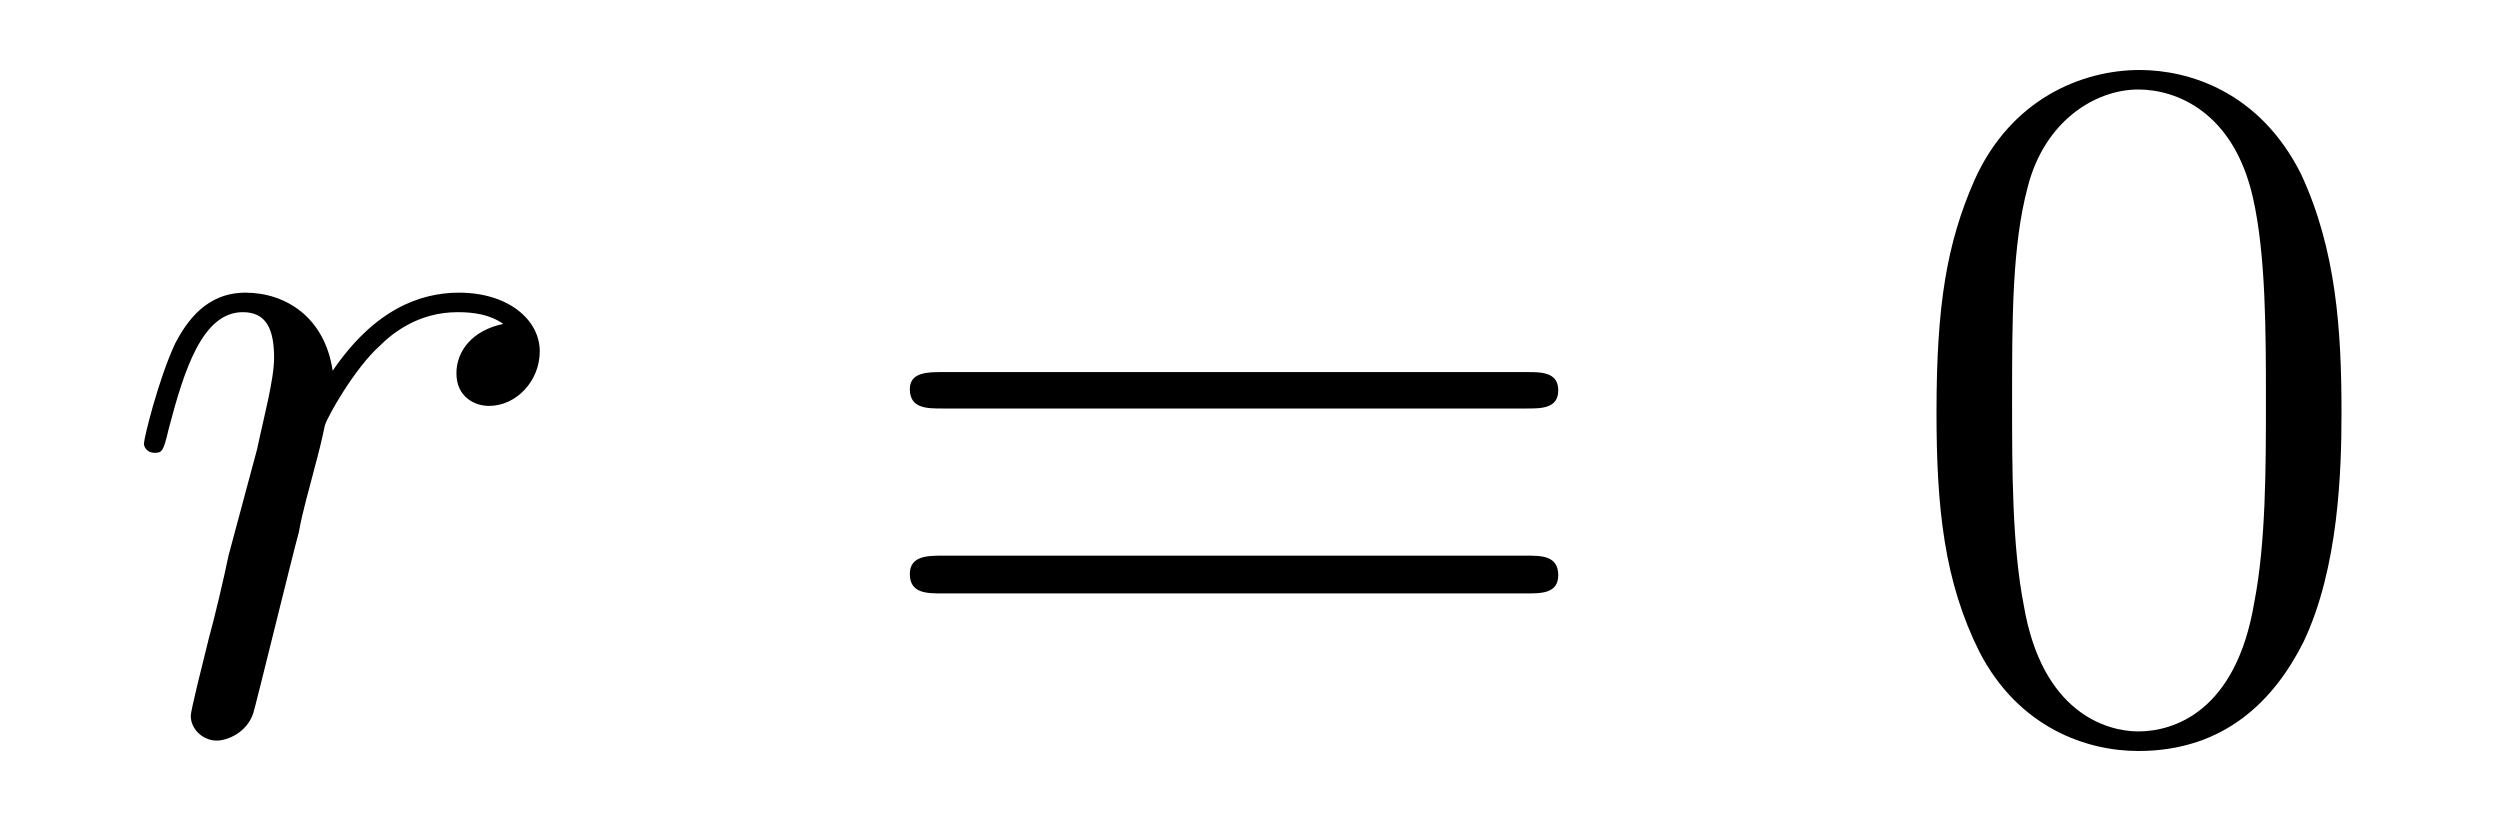
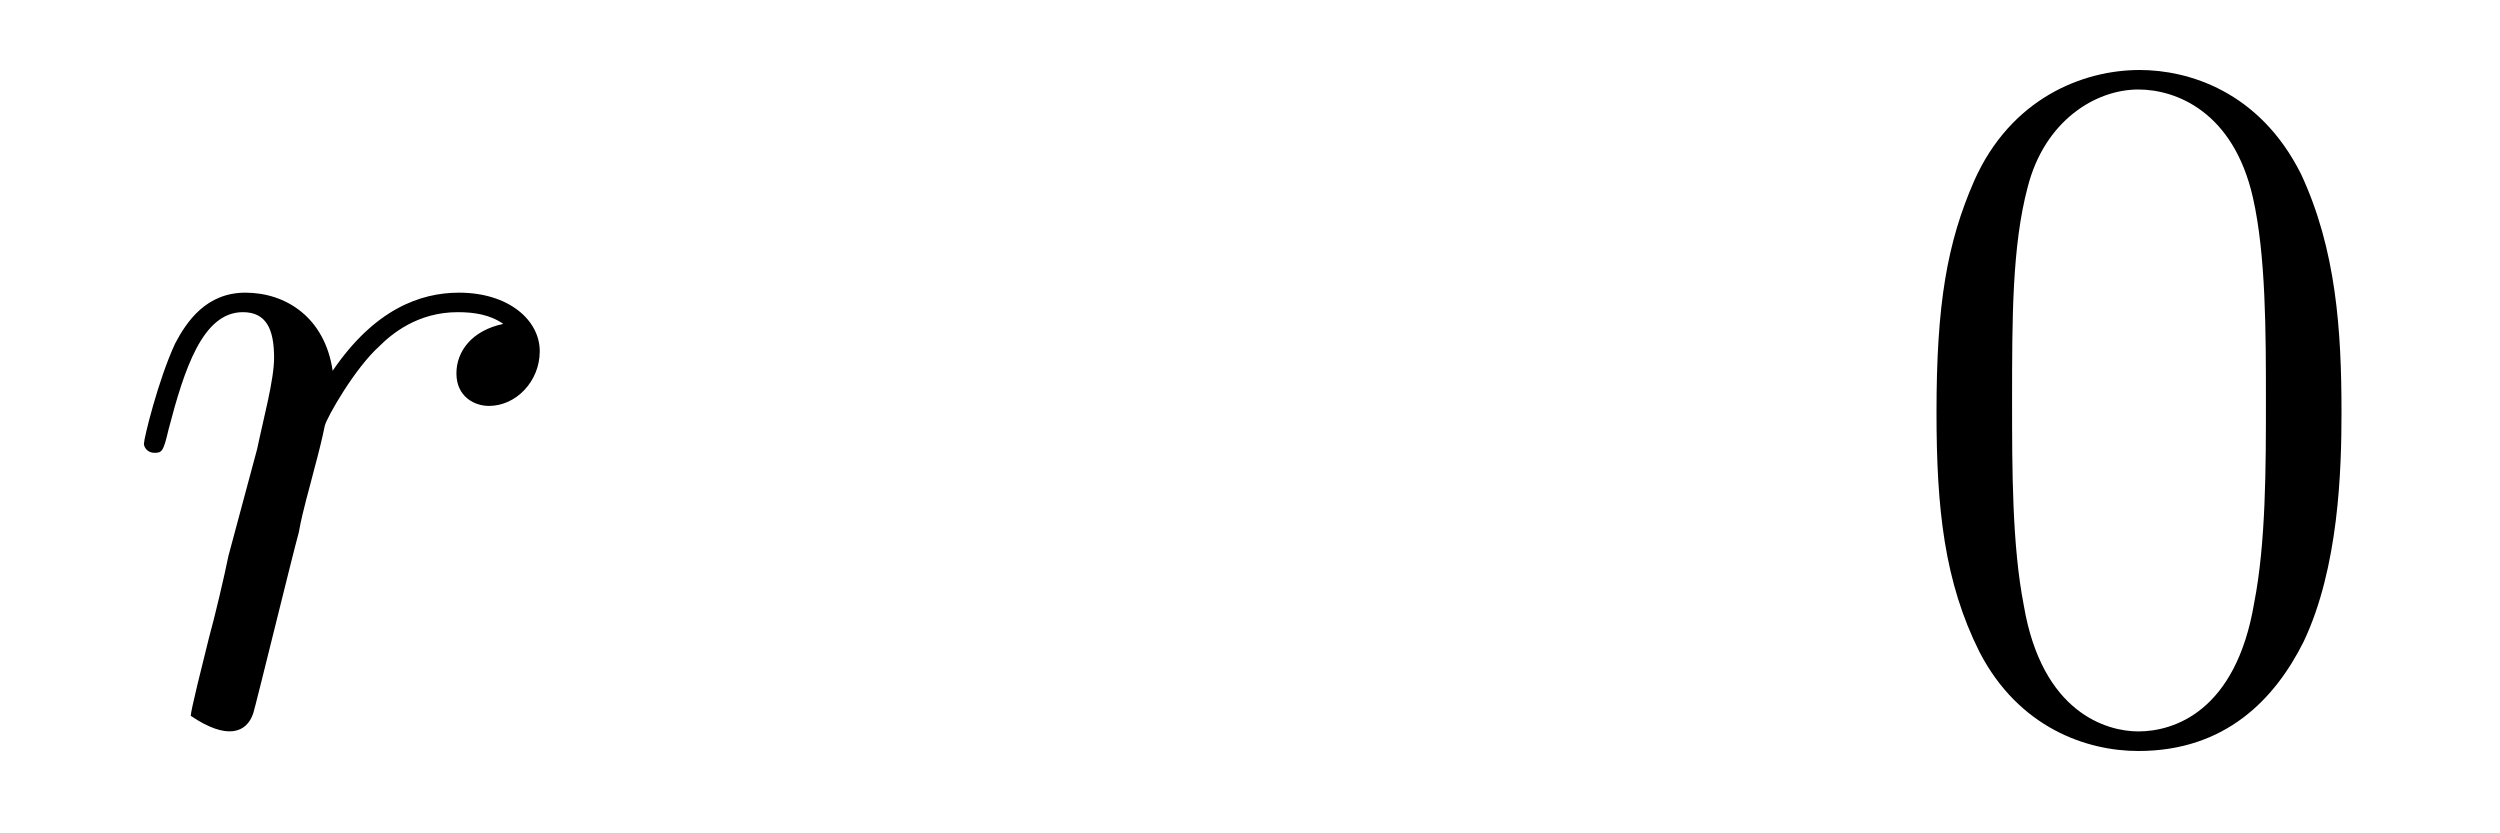
<svg xmlns="http://www.w3.org/2000/svg" height="10pt" version="1.1" viewBox="0 -10 30 10" width="30pt">
  <g id="page1">
    <g transform="matrix(1 0 0 1 -127 653)">
-       <path d="M133.039 -659.113C132.664 -659.035 132.477 -658.785 132.477 -658.52C132.477 -658.238 132.695 -658.129 132.867 -658.129C133.195 -658.129 133.477 -658.426 133.477 -658.785C133.477 -659.16 133.102 -659.488 132.508 -659.488C132.039 -659.488 131.492 -659.285 130.992 -658.551C130.898 -659.191 130.43 -659.488 129.945 -659.488C129.477 -659.488 129.242 -659.145 129.102 -658.879C128.898 -658.441 128.727 -657.738 128.727 -657.676C128.727 -657.629 128.773 -657.566 128.852 -657.566C128.945 -657.566 128.961 -657.582 129.023 -657.848C129.211 -658.566 129.43 -659.254 129.914 -659.254C130.195 -659.254 130.289 -659.051 130.289 -658.707C130.289 -658.441 130.164 -657.988 130.086 -657.613L129.742 -656.332C129.695 -656.098 129.57 -655.566 129.508 -655.348C129.43 -655.035 129.289 -654.473 129.289 -654.41C129.289 -654.254 129.43 -654.113 129.602 -654.113C129.727 -654.113 129.961 -654.207 130.039 -654.441C130.07 -654.535 130.508 -656.332 130.586 -656.613C130.633 -656.879 130.711 -657.129 130.773 -657.379C130.82 -657.551 130.867 -657.738 130.898 -657.894C130.93 -658.004 131.258 -658.582 131.555 -658.848C131.695 -658.988 132.008 -659.254 132.492 -659.254C132.695 -659.254 132.883 -659.223 133.039 -659.113ZM133.676 -654.238" fill-rule="evenodd" />
-       <path d="M145.324 -658.098C145.496 -658.098 145.699 -658.098 145.699 -658.316C145.699 -658.535 145.496 -658.535 145.324 -658.535H138.309C138.137 -658.535 137.918 -658.535 137.918 -658.332C137.918 -658.098 138.121 -658.098 138.309 -658.098H145.324ZM145.324 -655.879C145.496 -655.879 145.699 -655.879 145.699 -656.098C145.699 -656.332 145.496 -656.332 145.324 -656.332H138.309C138.137 -656.332 137.918 -656.332 137.918 -656.113C137.918 -655.879 138.121 -655.879 138.309 -655.879H145.324ZM146.394 -654.238" fill-rule="evenodd" />
+       <path d="M133.039 -659.113C132.664 -659.035 132.477 -658.785 132.477 -658.52C132.477 -658.238 132.695 -658.129 132.867 -658.129C133.195 -658.129 133.477 -658.426 133.477 -658.785C133.477 -659.16 133.102 -659.488 132.508 -659.488C132.039 -659.488 131.492 -659.285 130.992 -658.551C130.898 -659.191 130.43 -659.488 129.945 -659.488C129.477 -659.488 129.242 -659.145 129.102 -658.879C128.898 -658.441 128.727 -657.738 128.727 -657.676C128.727 -657.629 128.773 -657.566 128.852 -657.566C128.945 -657.566 128.961 -657.582 129.023 -657.848C129.211 -658.566 129.43 -659.254 129.914 -659.254C130.195 -659.254 130.289 -659.051 130.289 -658.707C130.289 -658.441 130.164 -657.988 130.086 -657.613L129.742 -656.332C129.695 -656.098 129.57 -655.566 129.508 -655.348C129.43 -655.035 129.289 -654.473 129.289 -654.41C129.727 -654.113 129.961 -654.207 130.039 -654.441C130.07 -654.535 130.508 -656.332 130.586 -656.613C130.633 -656.879 130.711 -657.129 130.773 -657.379C130.82 -657.551 130.867 -657.738 130.898 -657.894C130.93 -658.004 131.258 -658.582 131.555 -658.848C131.695 -658.988 132.008 -659.254 132.492 -659.254C132.695 -659.254 132.883 -659.223 133.039 -659.113ZM133.676 -654.238" fill-rule="evenodd" />
      <path d="M155.098 -658.051C155.098 -659.035 155.035 -660.004 154.613 -660.91C154.113 -661.91 153.254 -662.16 152.676 -662.16C151.988 -662.16 151.129 -661.816 150.691 -660.832C150.363 -660.082 150.238 -659.348 150.238 -658.051C150.238 -656.895 150.332 -656.019 150.754 -655.176C151.223 -654.27 152.035 -653.988 152.66 -653.988C153.707 -653.988 154.301 -654.613 154.644 -655.301C155.066 -656.191 155.098 -657.363 155.098 -658.051ZM152.66 -654.223C152.285 -654.223 151.504 -654.441 151.285 -655.738C151.145 -656.457 151.145 -657.363 151.145 -658.191C151.145 -659.176 151.145 -660.051 151.332 -660.754C151.535 -661.551 152.145 -661.926 152.66 -661.926C153.113 -661.926 153.801 -661.66 154.035 -660.629C154.191 -659.941 154.191 -659.004 154.191 -658.191C154.191 -657.395 154.191 -656.488 154.051 -655.77C153.832 -654.457 153.082 -654.223 152.66 -654.223ZM155.633 -654.238" fill-rule="evenodd" />
    </g>
  </g>
</svg>